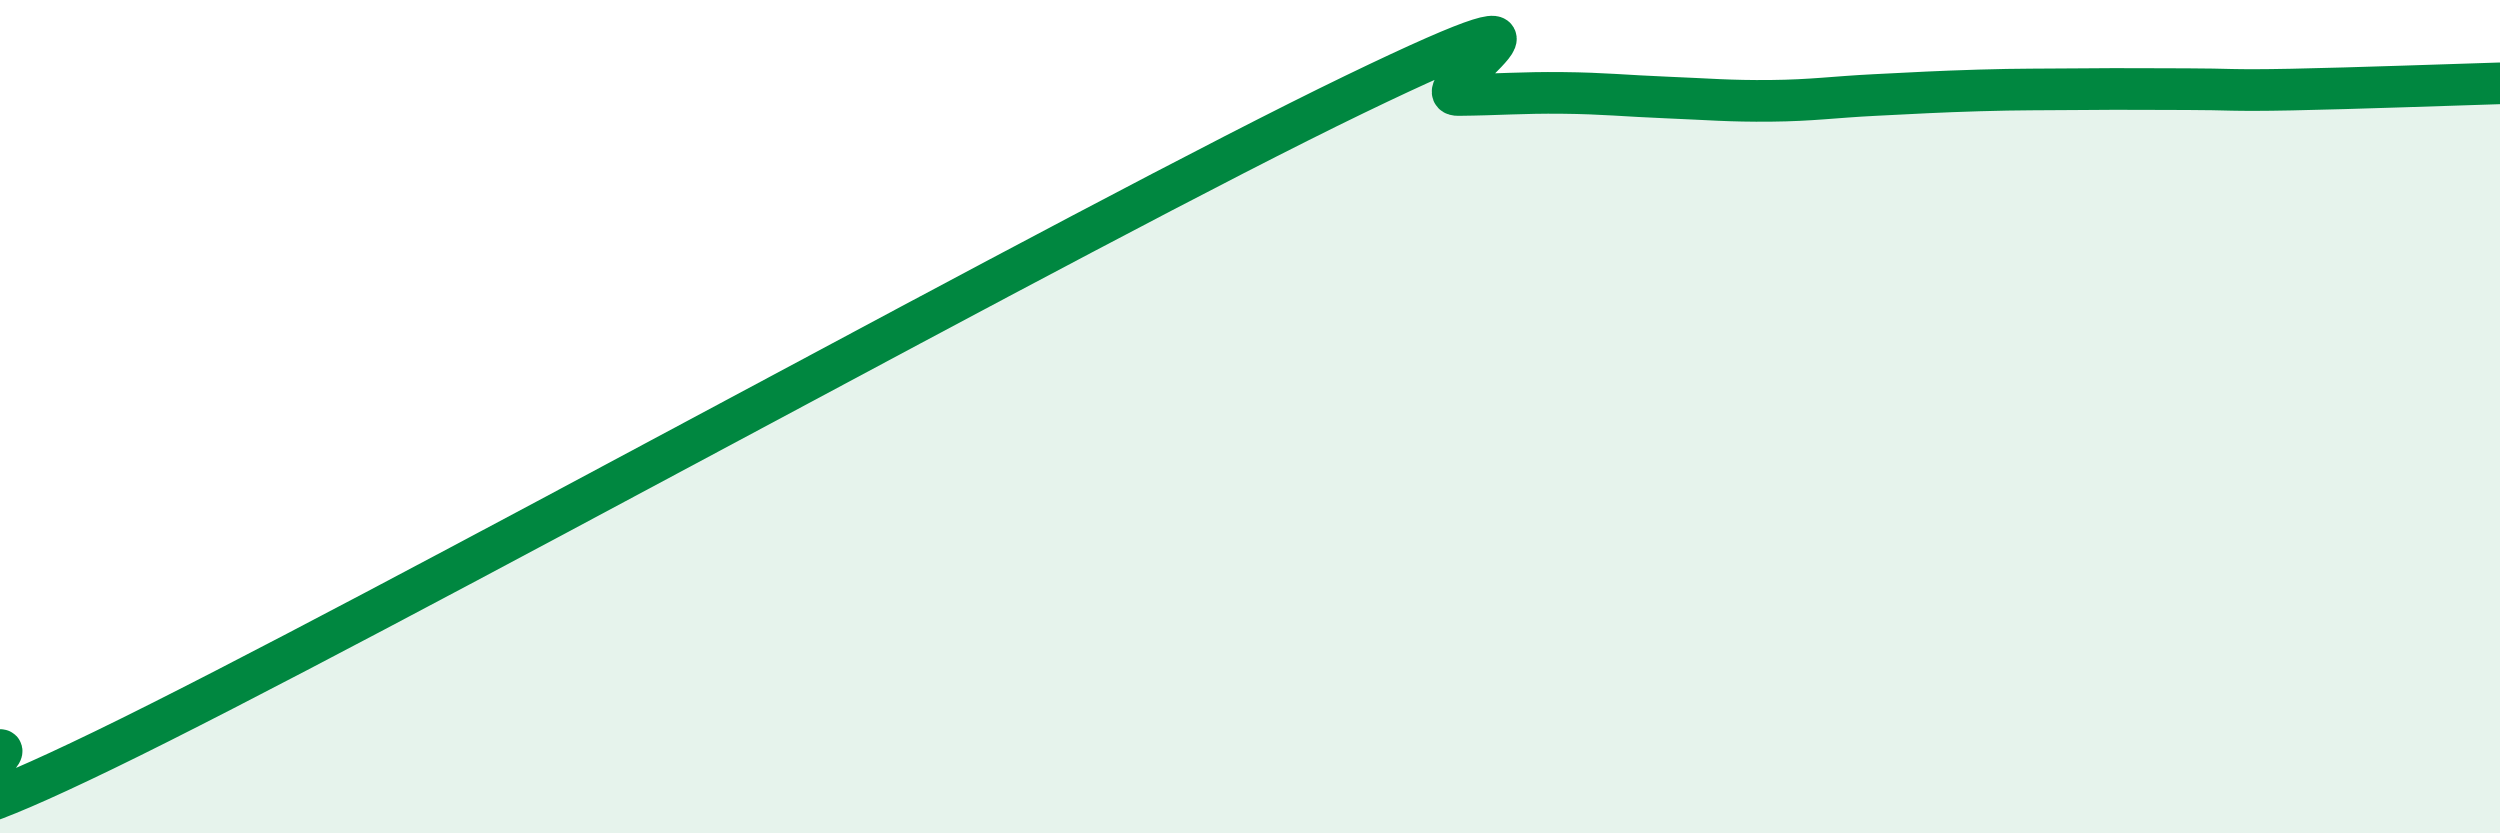
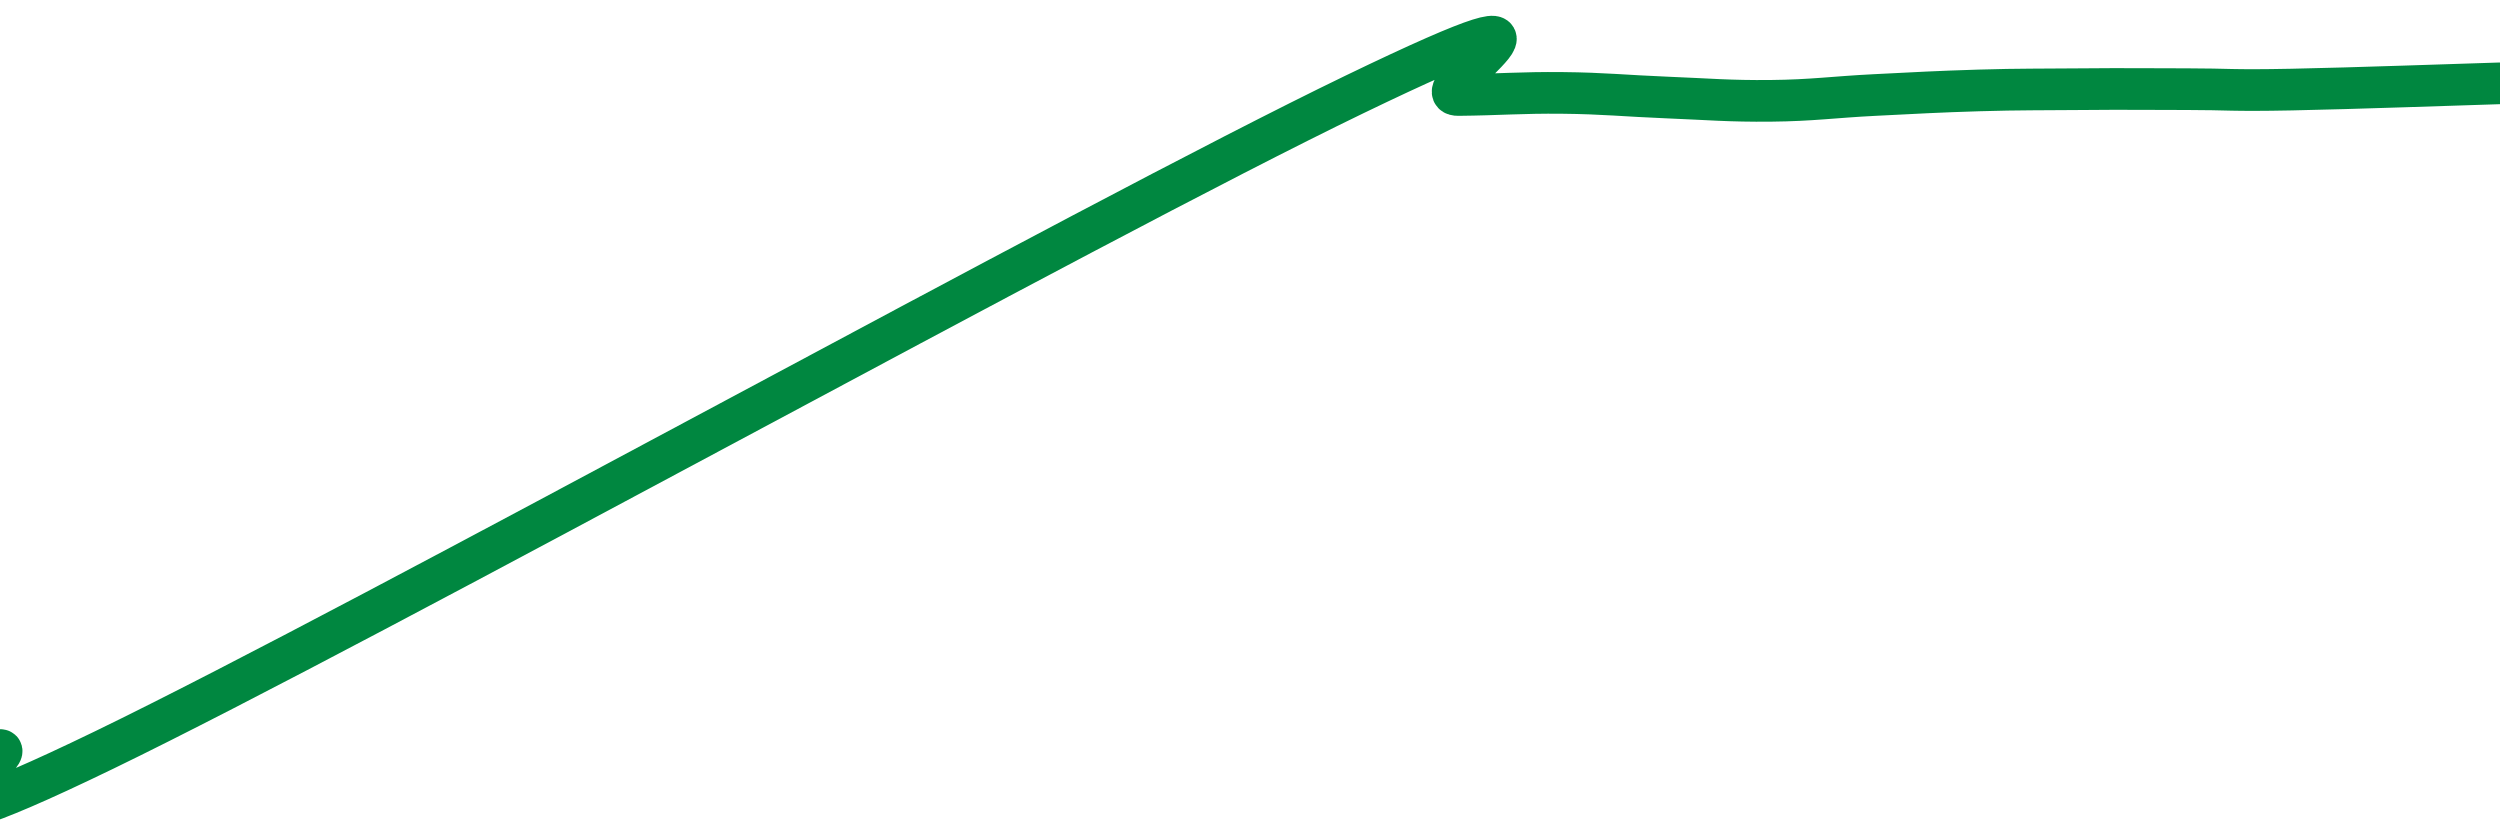
<svg xmlns="http://www.w3.org/2000/svg" width="60" height="20" viewBox="0 0 60 20">
-   <path d="M 0,18 C 0.5,18 -4,21.15 2.5,18 C 9,14.85 26,5.41 32.5,2.27 C 39,-0.87 34,2.29 35,2.28 C 36,2.27 36.5,2.22 37.5,2.23 C 38.5,2.24 39,2.3 40,2.34 C 41,2.38 41.5,2.43 42.5,2.42 C 43.5,2.41 44,2.33 45,2.28 C 46,2.23 46.5,2.2 47.5,2.17 C 48.5,2.14 49,2.15 50,2.14 C 51,2.13 51.5,2.14 52.5,2.14 C 53.5,2.14 53.5,2.18 55,2.15 C 56.5,2.12 59,2.03 60,2L60 20L0 20Z" fill="#008740" opacity="0.1" stroke-linecap="round" stroke-linejoin="round" />
  <path d="M 0,18 C 0.5,18 -4,21.15 2.5,18 C 9,14.85 26,5.41 32.5,2.27 C 39,-0.87 34,2.29 35,2.28 C 36,2.27 36.5,2.22 37.5,2.23 C 38.5,2.24 39,2.3 40,2.34 C 41,2.38 41.5,2.43 42.5,2.42 C 43.5,2.41 44,2.33 45,2.28 C 46,2.23 46.5,2.2 47.5,2.17 C 48.5,2.14 49,2.15 50,2.14 C 51,2.13 51.5,2.14 52.5,2.14 C 53.5,2.14 53.5,2.18 55,2.15 C 56.5,2.12 59,2.03 60,2" stroke="#008740" stroke-width="1" fill="none" stroke-linecap="round" stroke-linejoin="round" />
</svg>